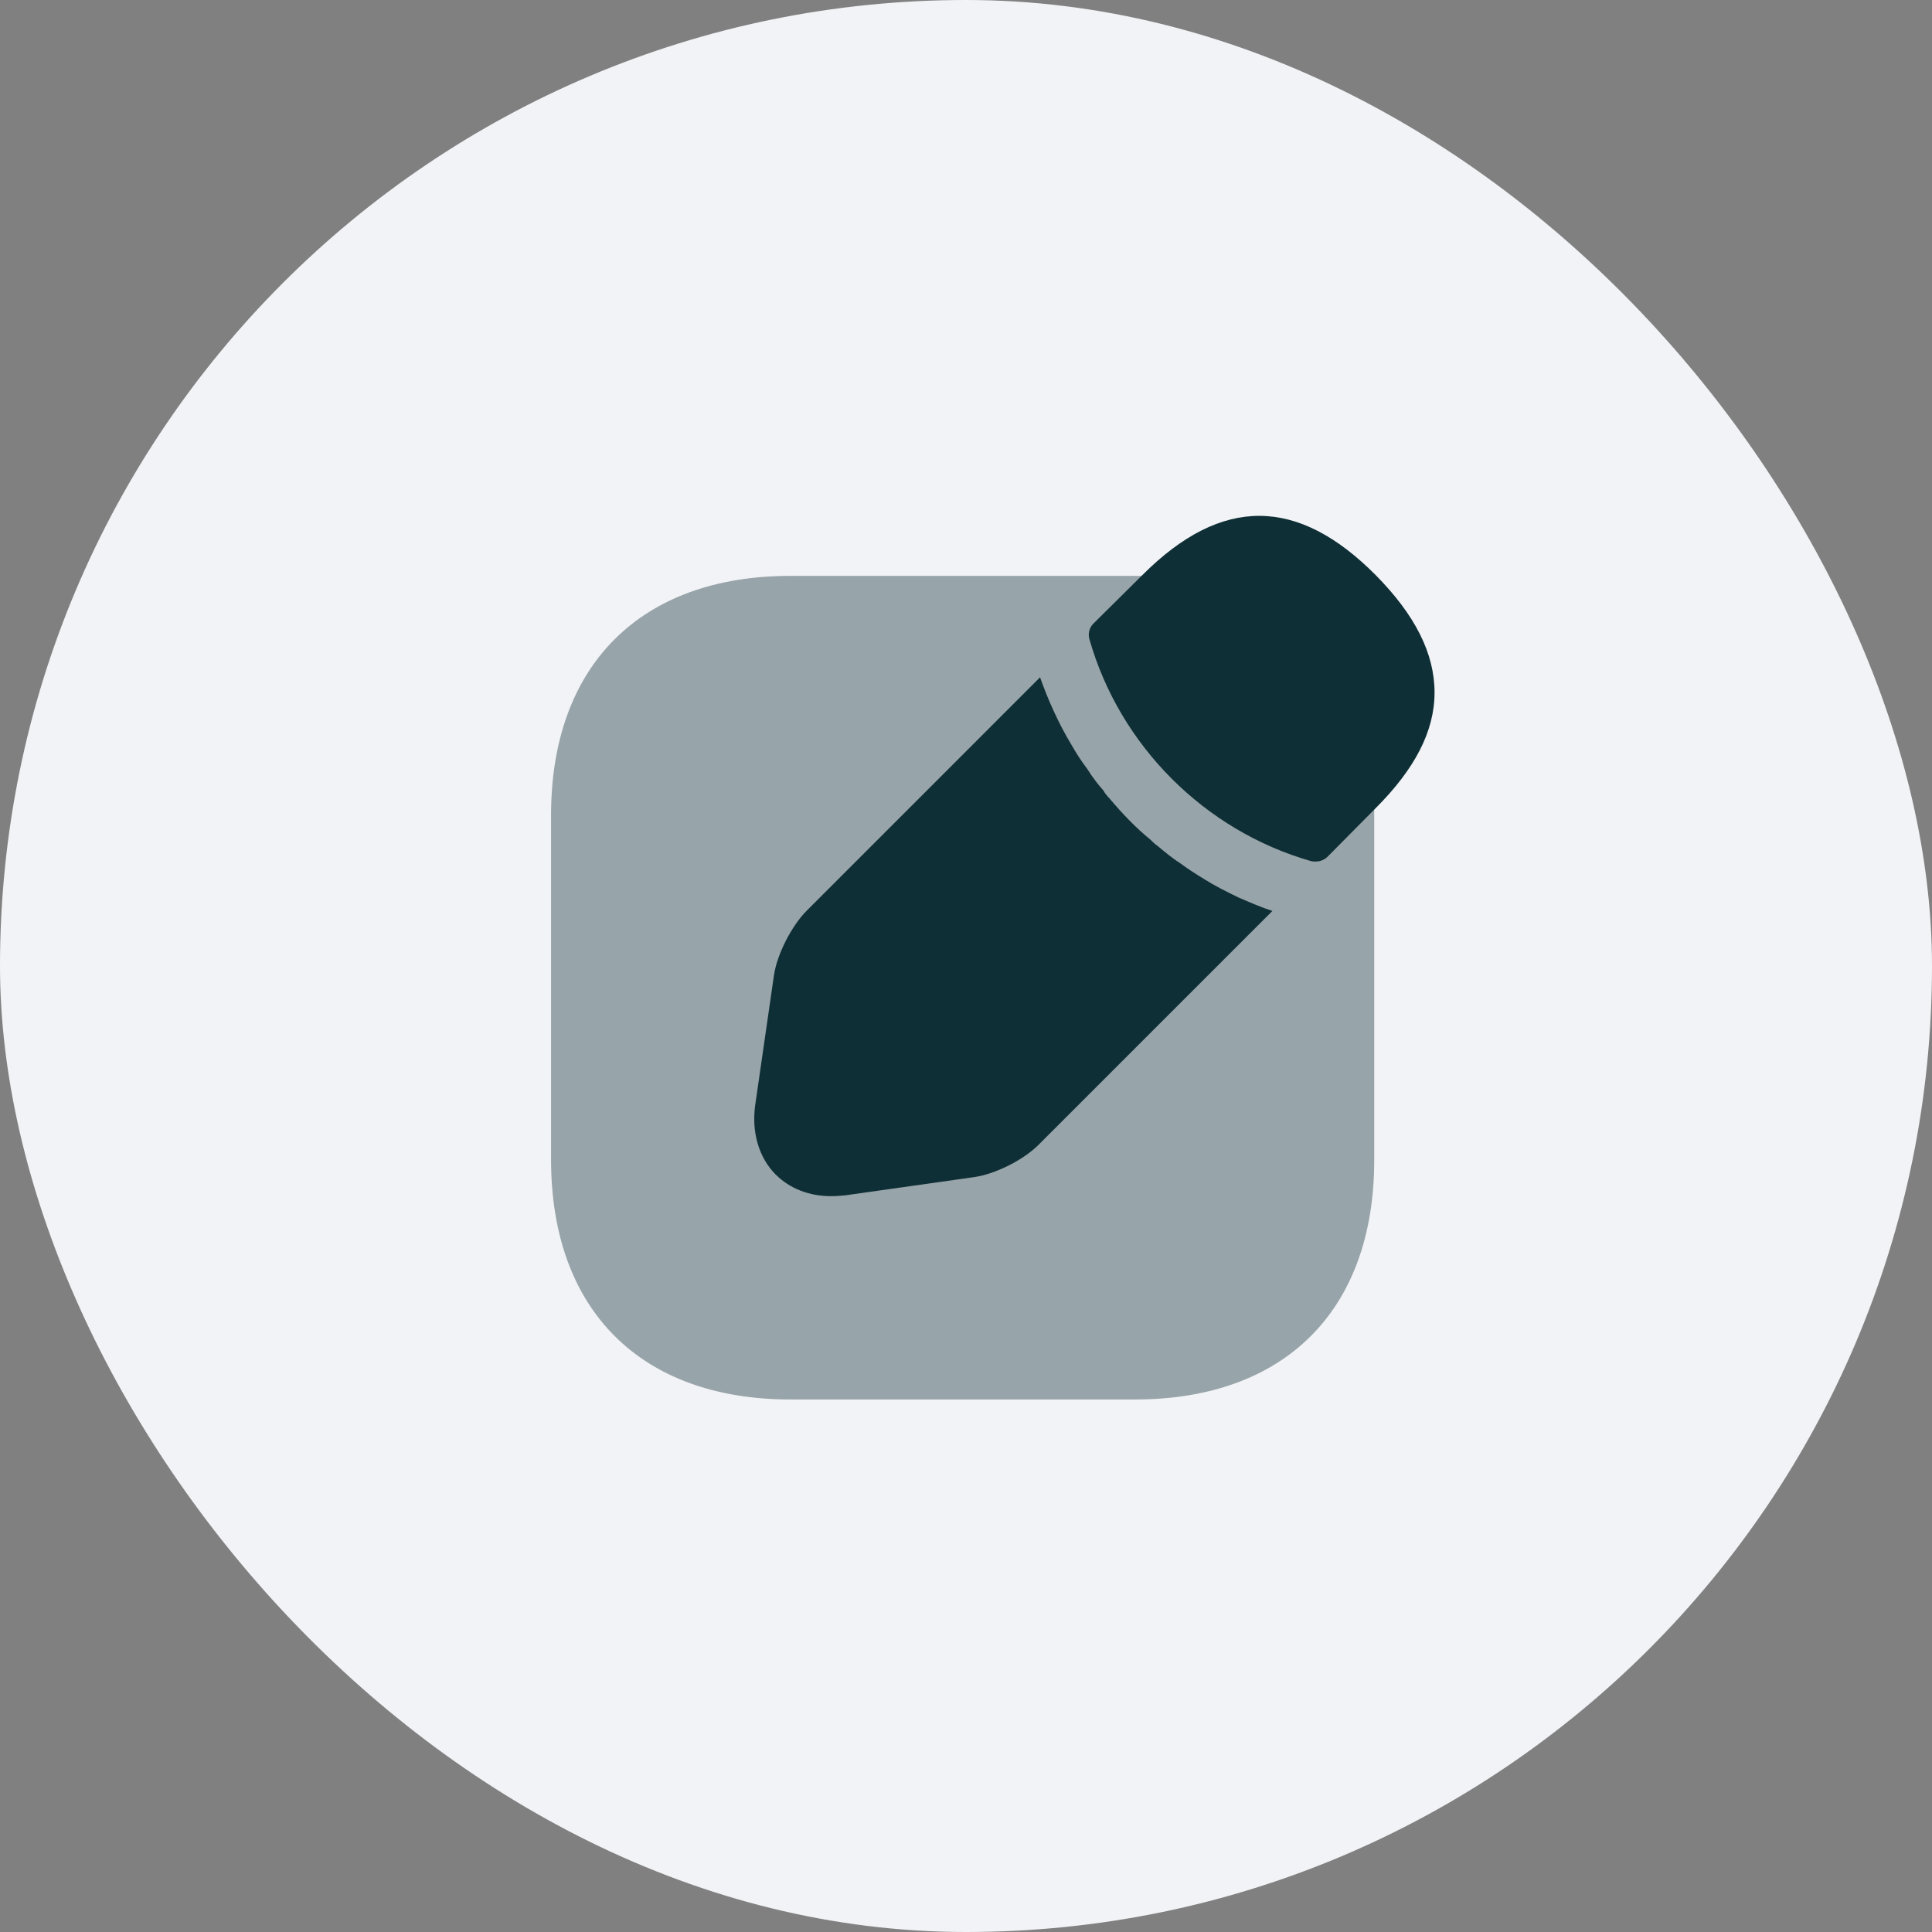
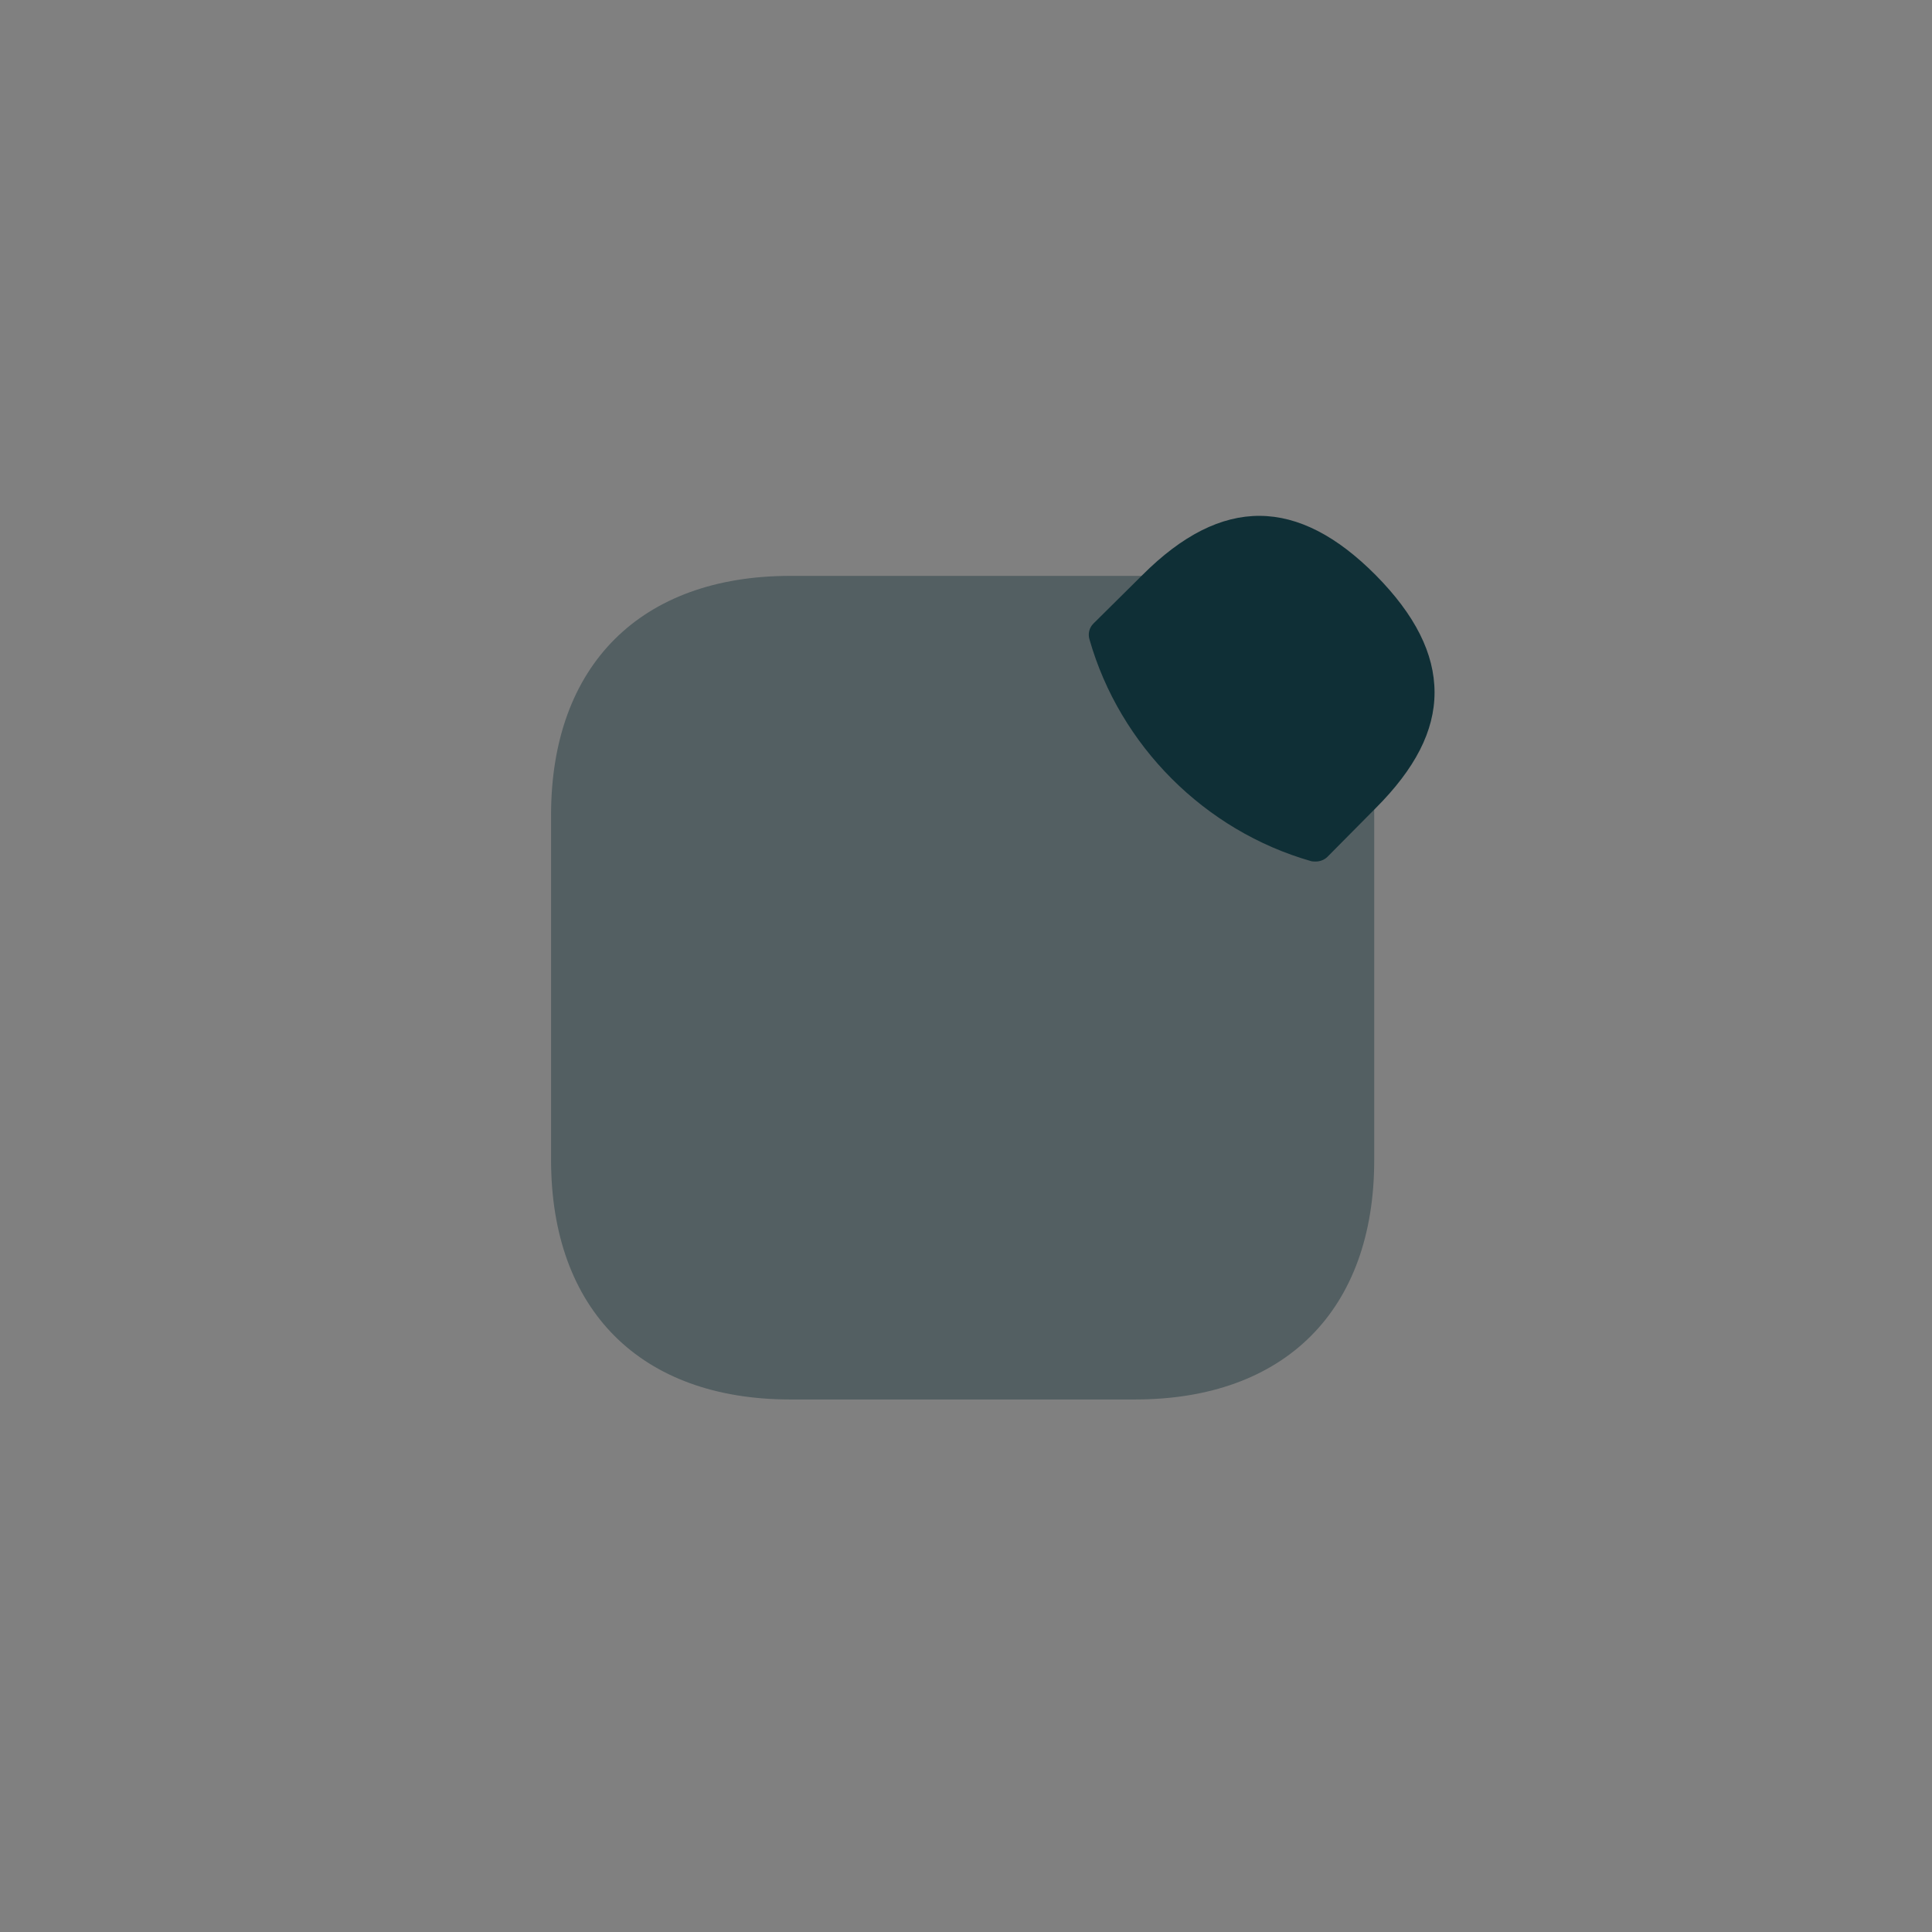
<svg xmlns="http://www.w3.org/2000/svg" width="52" height="52" viewBox="0 0 52 52" fill="none">
  <rect x="0" y="0" width="52" height="52" fill="#808080" stroke="none" />
-   <rect width="52" height="52" rx="26" fill="#F2F3F6" />
  <path opacity="0.4" d="M30.559 15.5H21.272C17.247 15.5 14.832 17.903 14.832 21.94V31.215C14.832 35.263 17.247 37.667 21.272 37.667H30.547C34.584 37.667 36.987 35.263 36.987 31.227V21.94C36.999 17.903 34.584 15.5 30.559 15.5Z" fill="#0F2F36" />
  <path d="M37.025 15.477C34.936 13.377 32.895 13.33 30.748 15.477L29.43 16.783C29.313 16.9 29.278 17.063 29.325 17.215C30.141 20.073 32.428 22.36 35.286 23.177C35.321 23.188 35.38 23.188 35.415 23.188C35.531 23.188 35.648 23.142 35.73 23.06L37.025 21.753C38.086 20.692 38.611 19.677 38.611 18.638C38.611 17.588 38.086 16.55 37.025 15.477Z" fill="#0F2F36" />
-   <path d="M33.337 24.157C33.022 24.005 32.718 23.853 32.438 23.678C32.205 23.538 31.972 23.387 31.75 23.223C31.563 23.107 31.353 22.932 31.143 22.757C31.12 22.745 31.05 22.687 30.957 22.593C30.595 22.302 30.21 21.905 29.848 21.473C29.825 21.45 29.755 21.38 29.697 21.275C29.58 21.147 29.405 20.925 29.253 20.68C29.125 20.517 28.973 20.283 28.833 20.038C28.658 19.747 28.507 19.455 28.367 19.152C28.215 18.825 28.098 18.522 27.993 18.23L21.717 24.507C21.308 24.915 20.912 25.685 20.83 26.257L20.328 29.733C20.223 30.468 20.422 31.157 20.877 31.612C21.262 31.997 21.787 32.195 22.37 32.195C22.498 32.195 22.627 32.183 22.755 32.172L26.22 31.682C26.792 31.6 27.562 31.215 27.97 30.795L34.247 24.518C33.955 24.425 33.663 24.297 33.337 24.157Z" fill="#0F2F36" />
</svg>